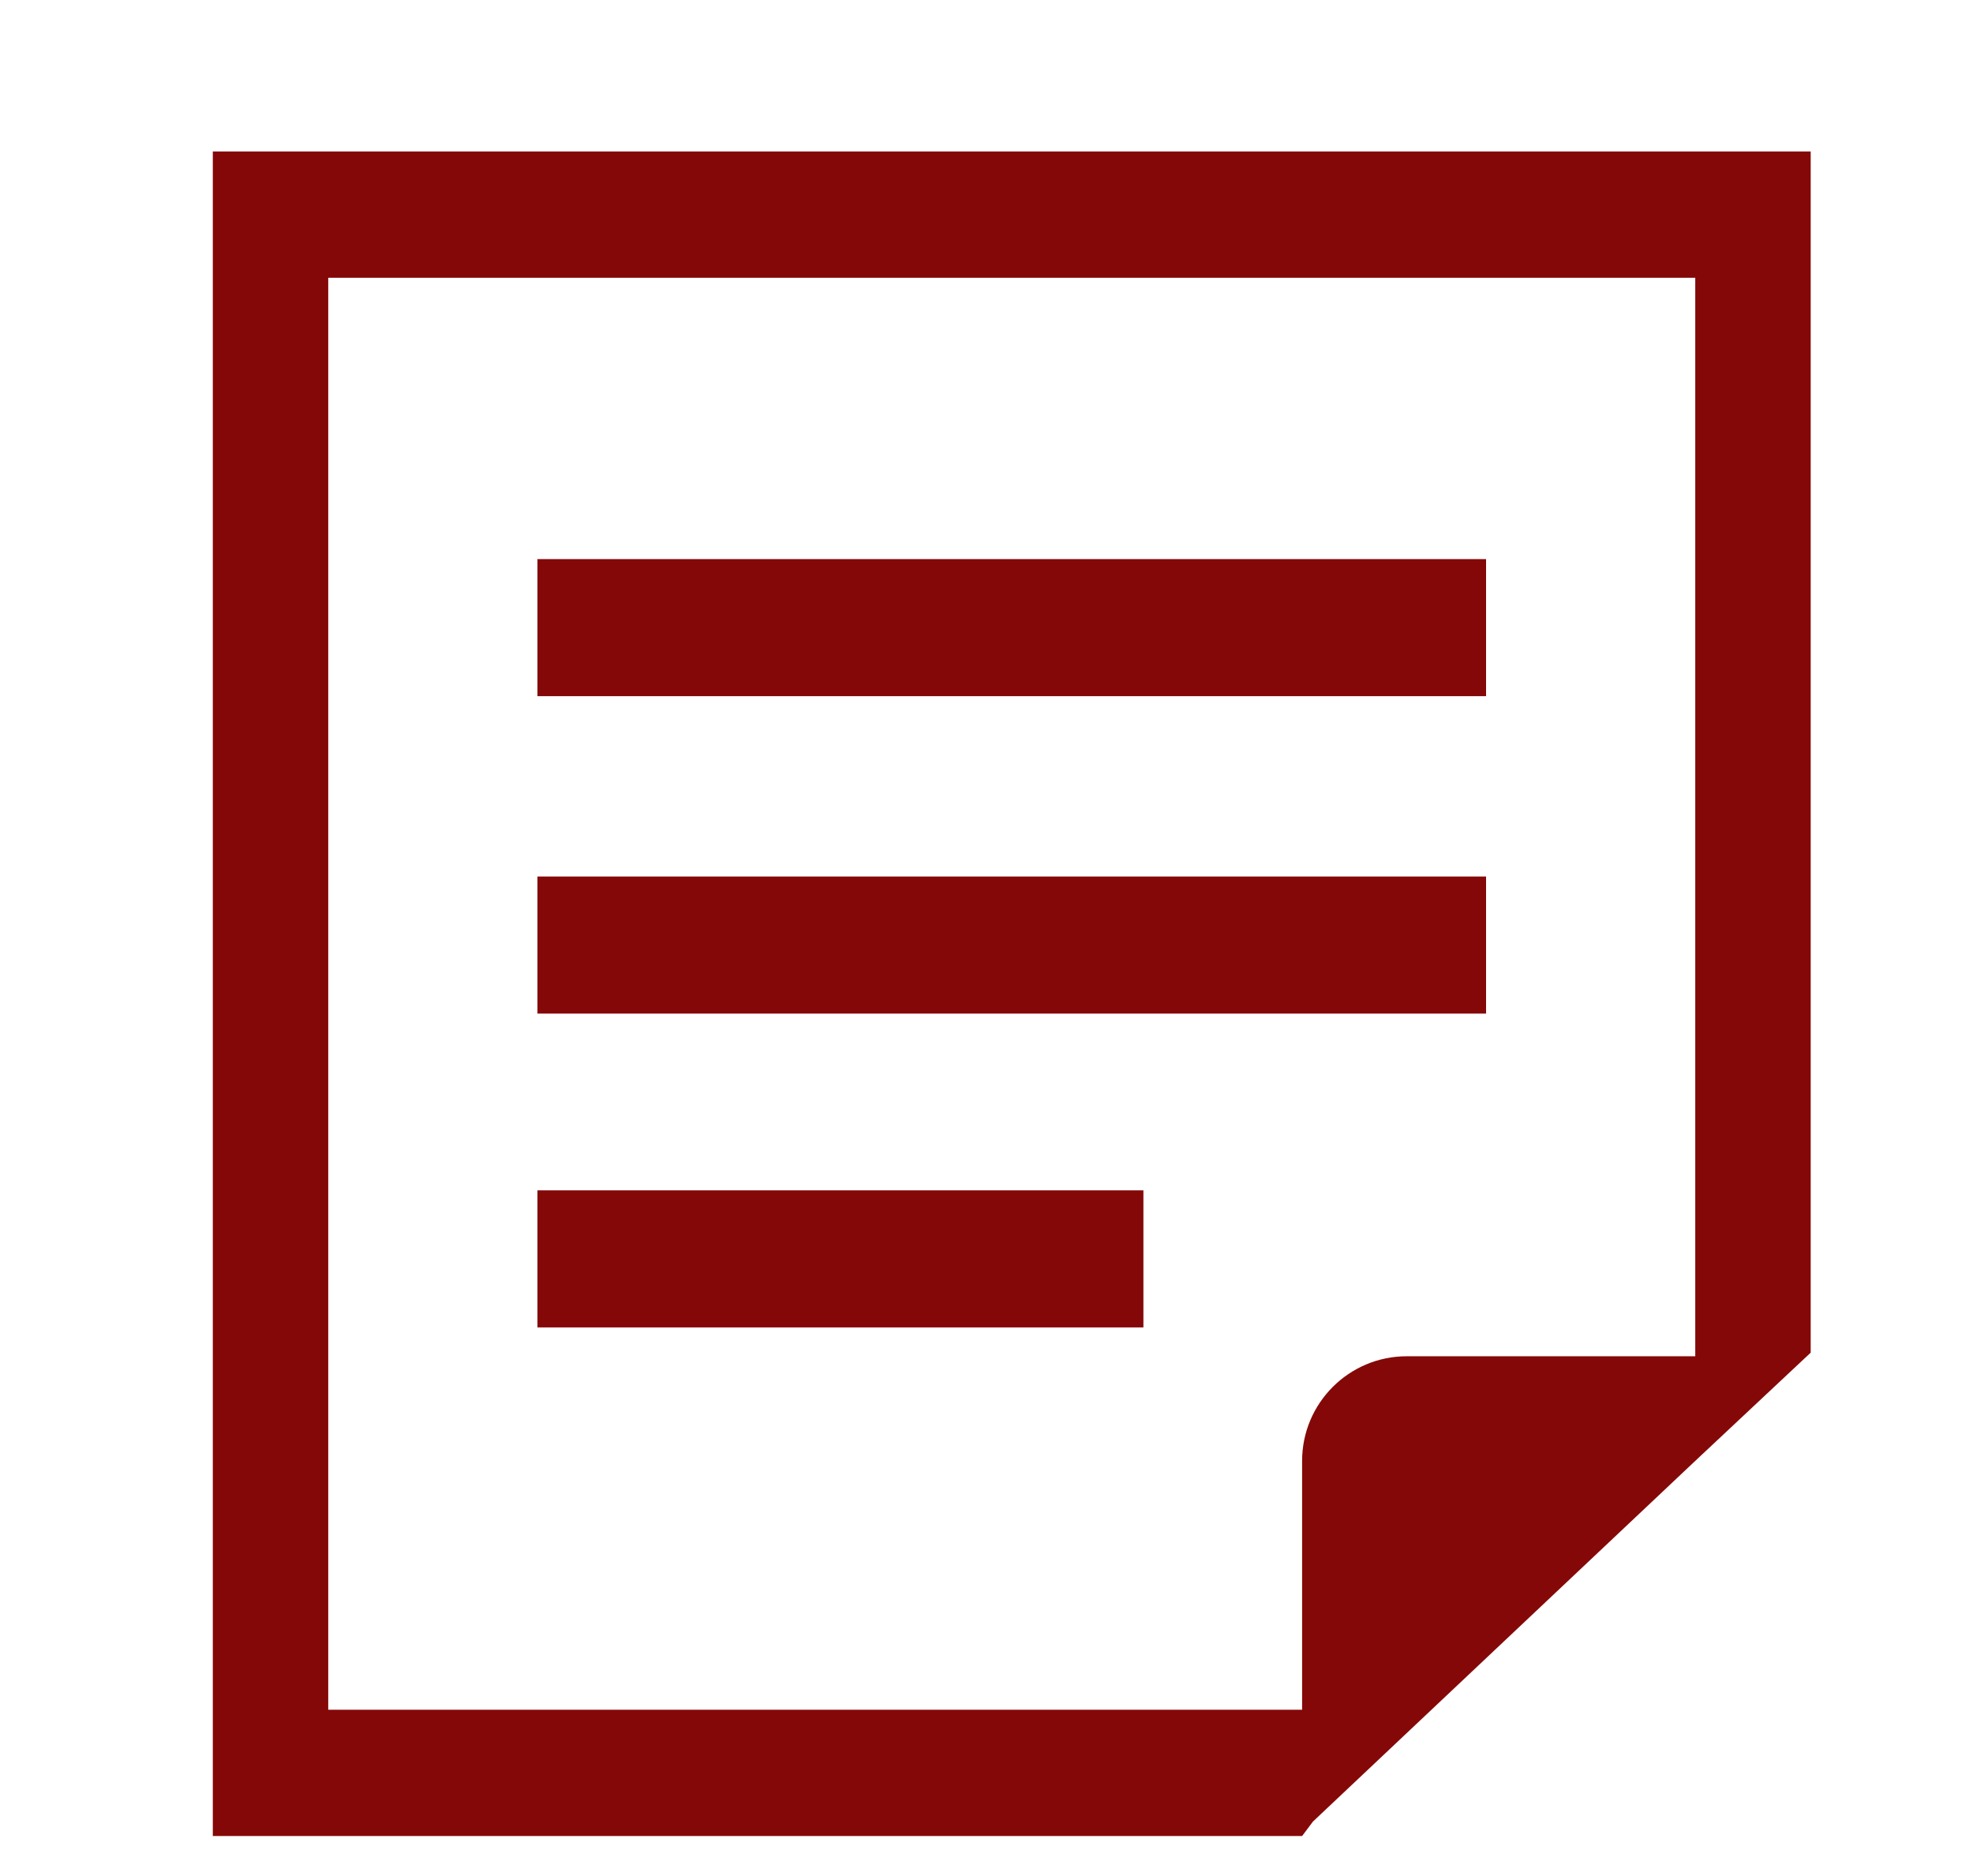
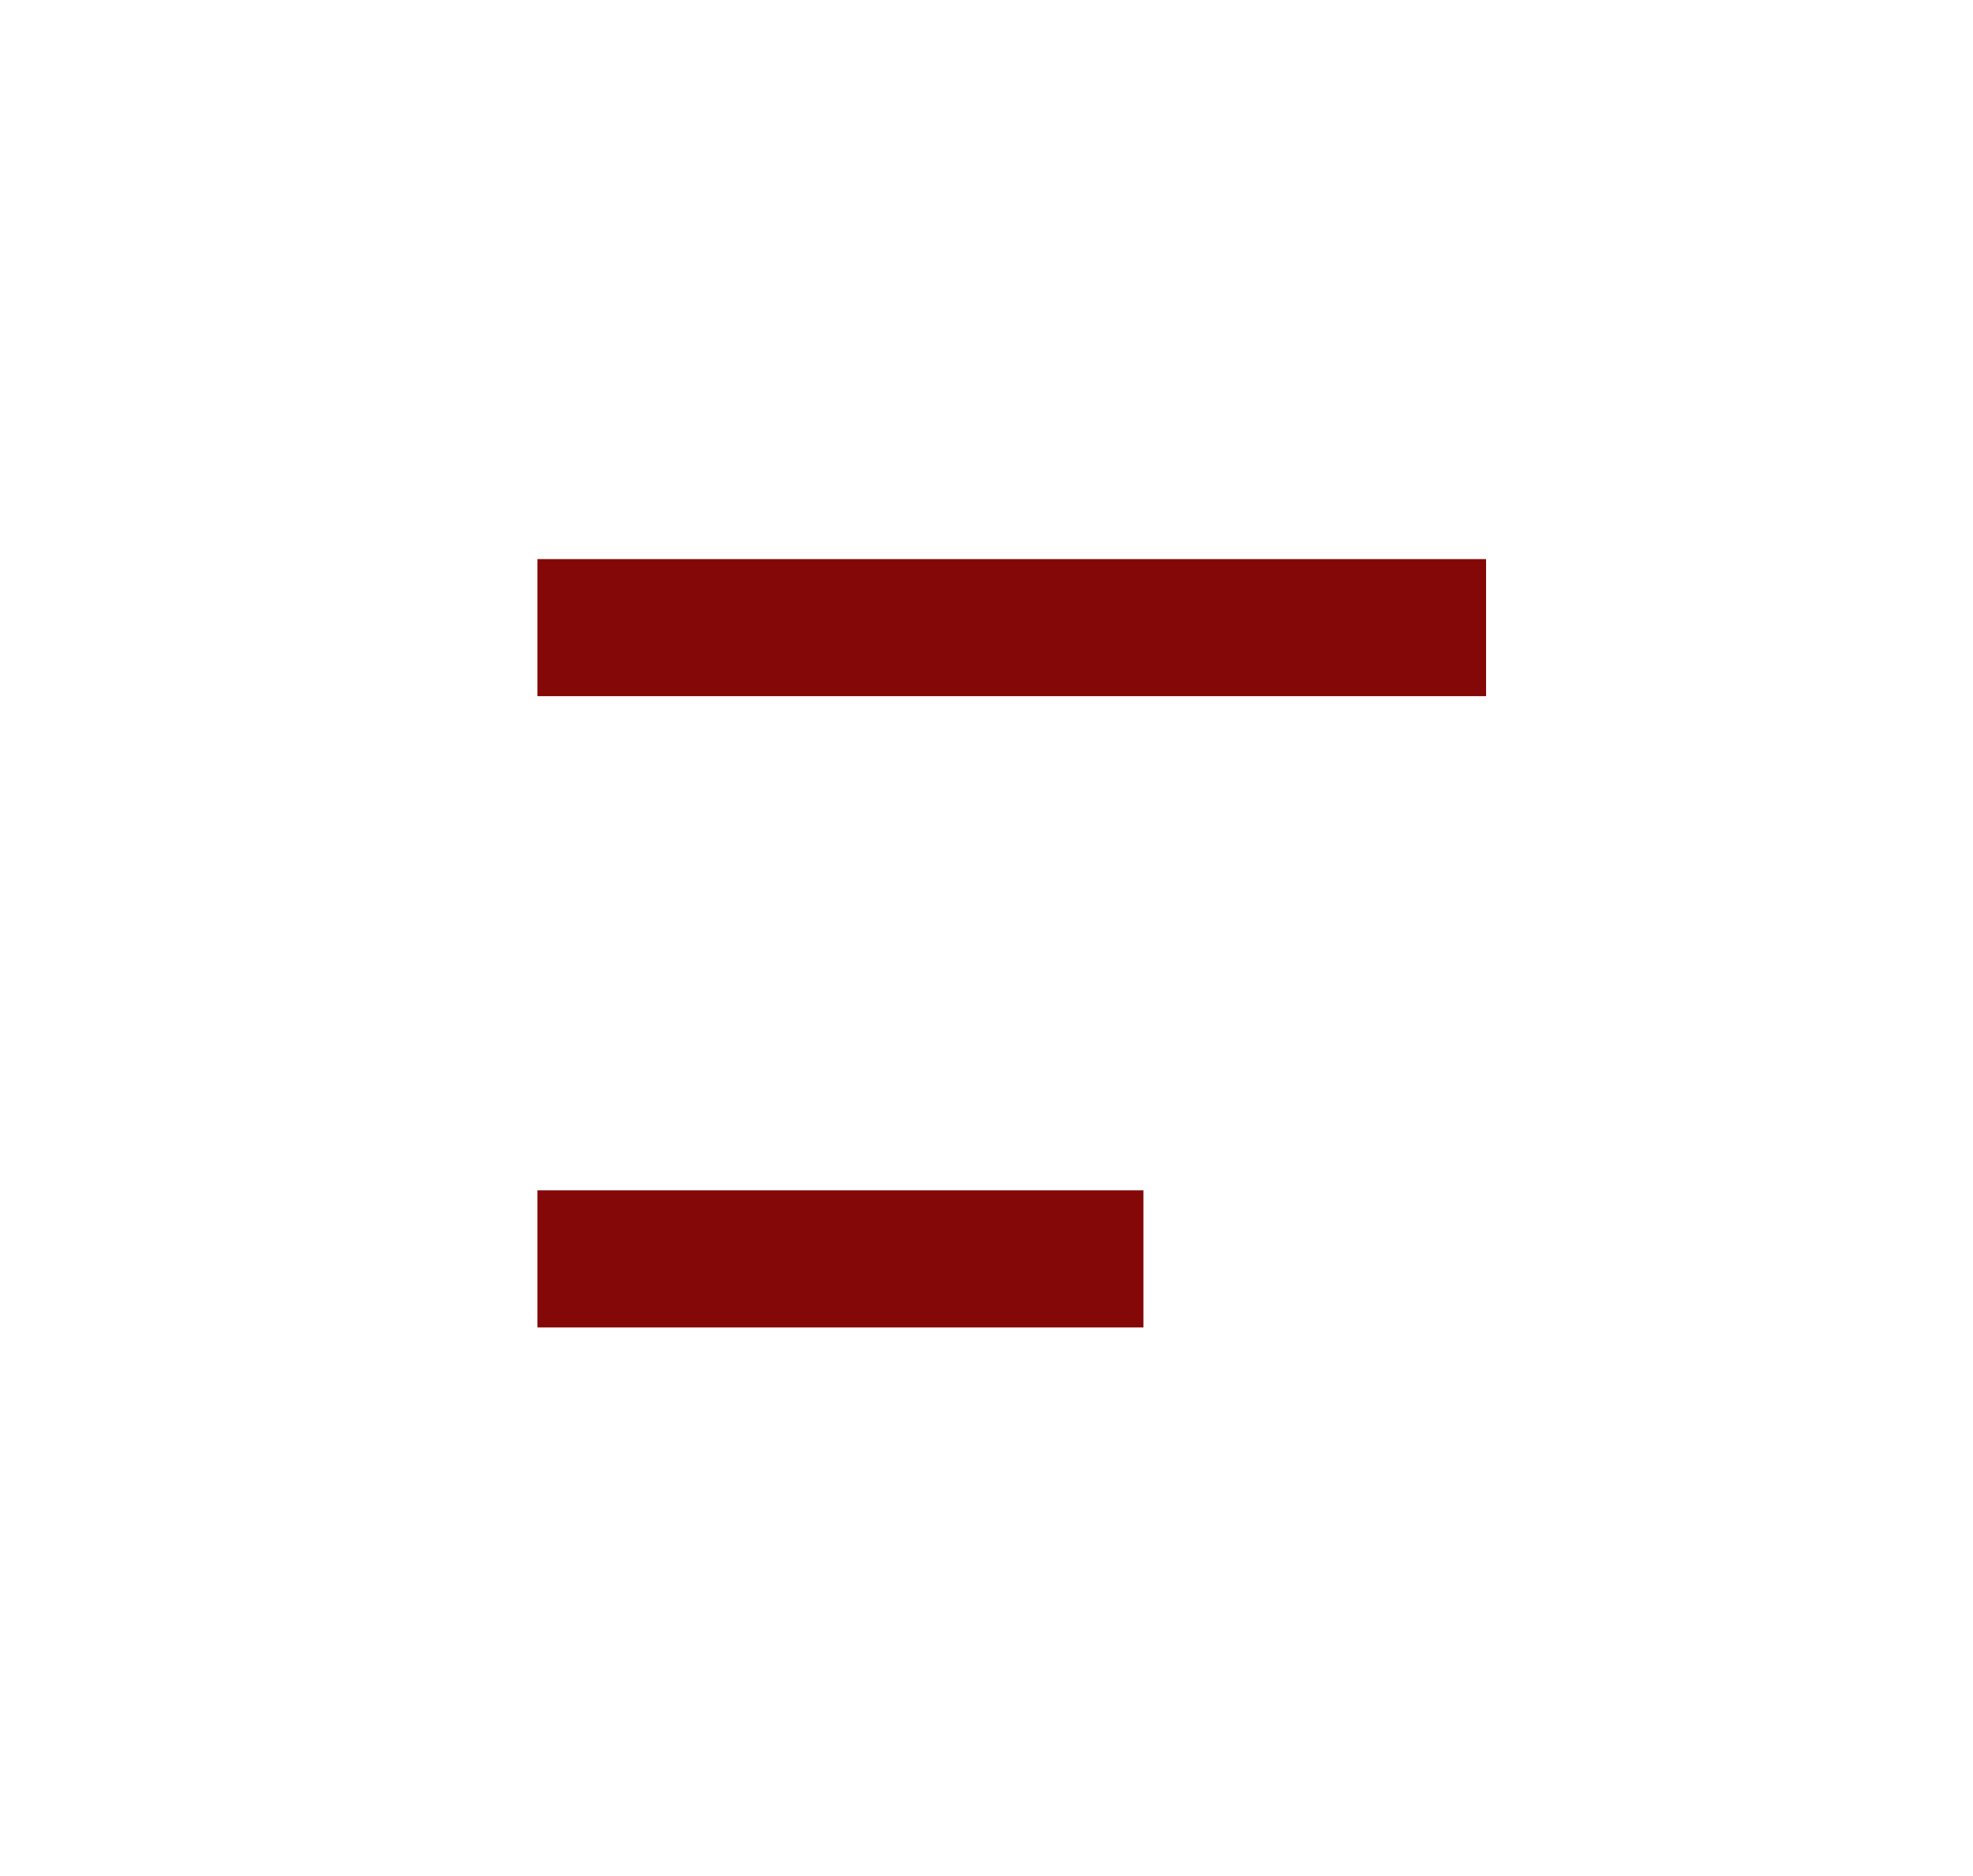
<svg xmlns="http://www.w3.org/2000/svg" version="1.1" id="_x32_" x="0px" y="0px" viewBox="0 0 54.7 52" style="enable-background:new 0 0 54.7 52;" xml:space="preserve">
  <style type="text/css">
	.st0{fill:#850808;}
</style>
  <g>
    <rect x="14.9" y="15.5" class="st0" width="26.3" height="3.8" />
-     <rect x="14.9" y="24.3" class="st0" width="26.3" height="3.8" />
    <rect x="14.9" y="33" class="st0" width="16.8" height="3.8" />
-     <path class="st0" d="M5.9,4.2v46.7h30.2l0.3-0.4l10.6-10l3.2-3V4.2H5.9z M47,37.6h-8c-1.6,0-2.9,1.3-2.9,2.9v6.9h-27V7.7H47V37.6z" />
  </g>
</svg>